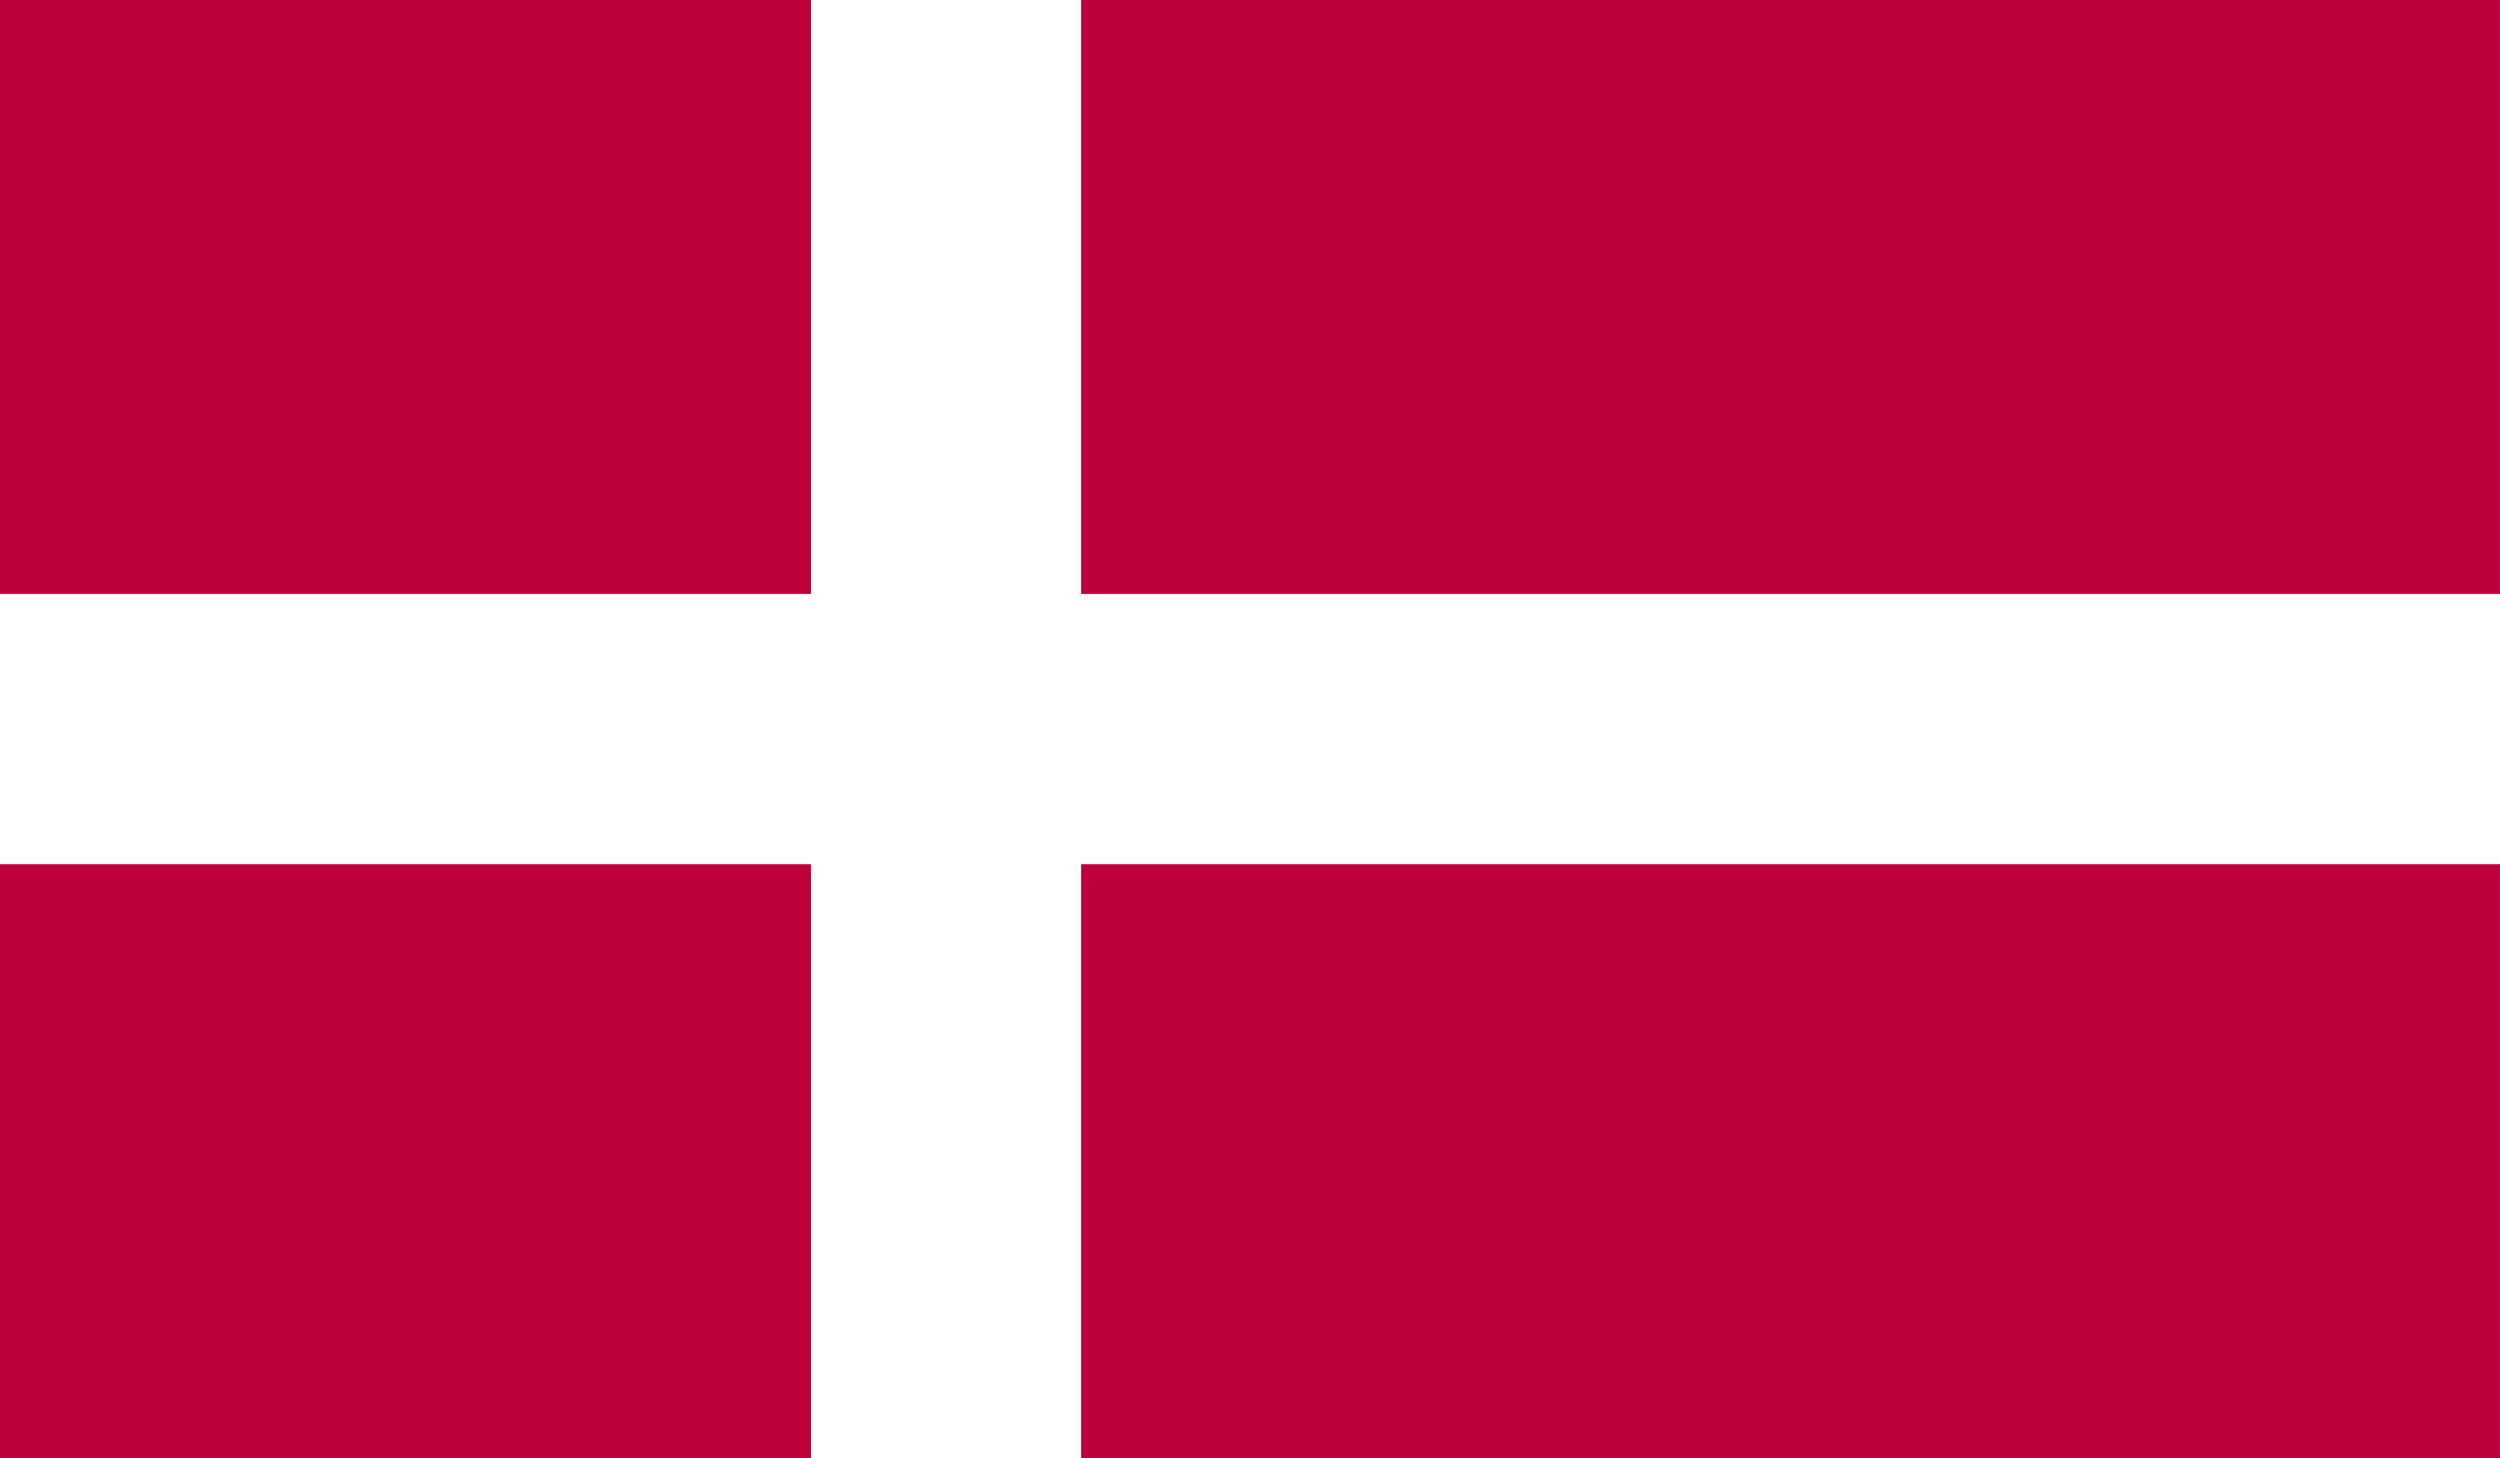
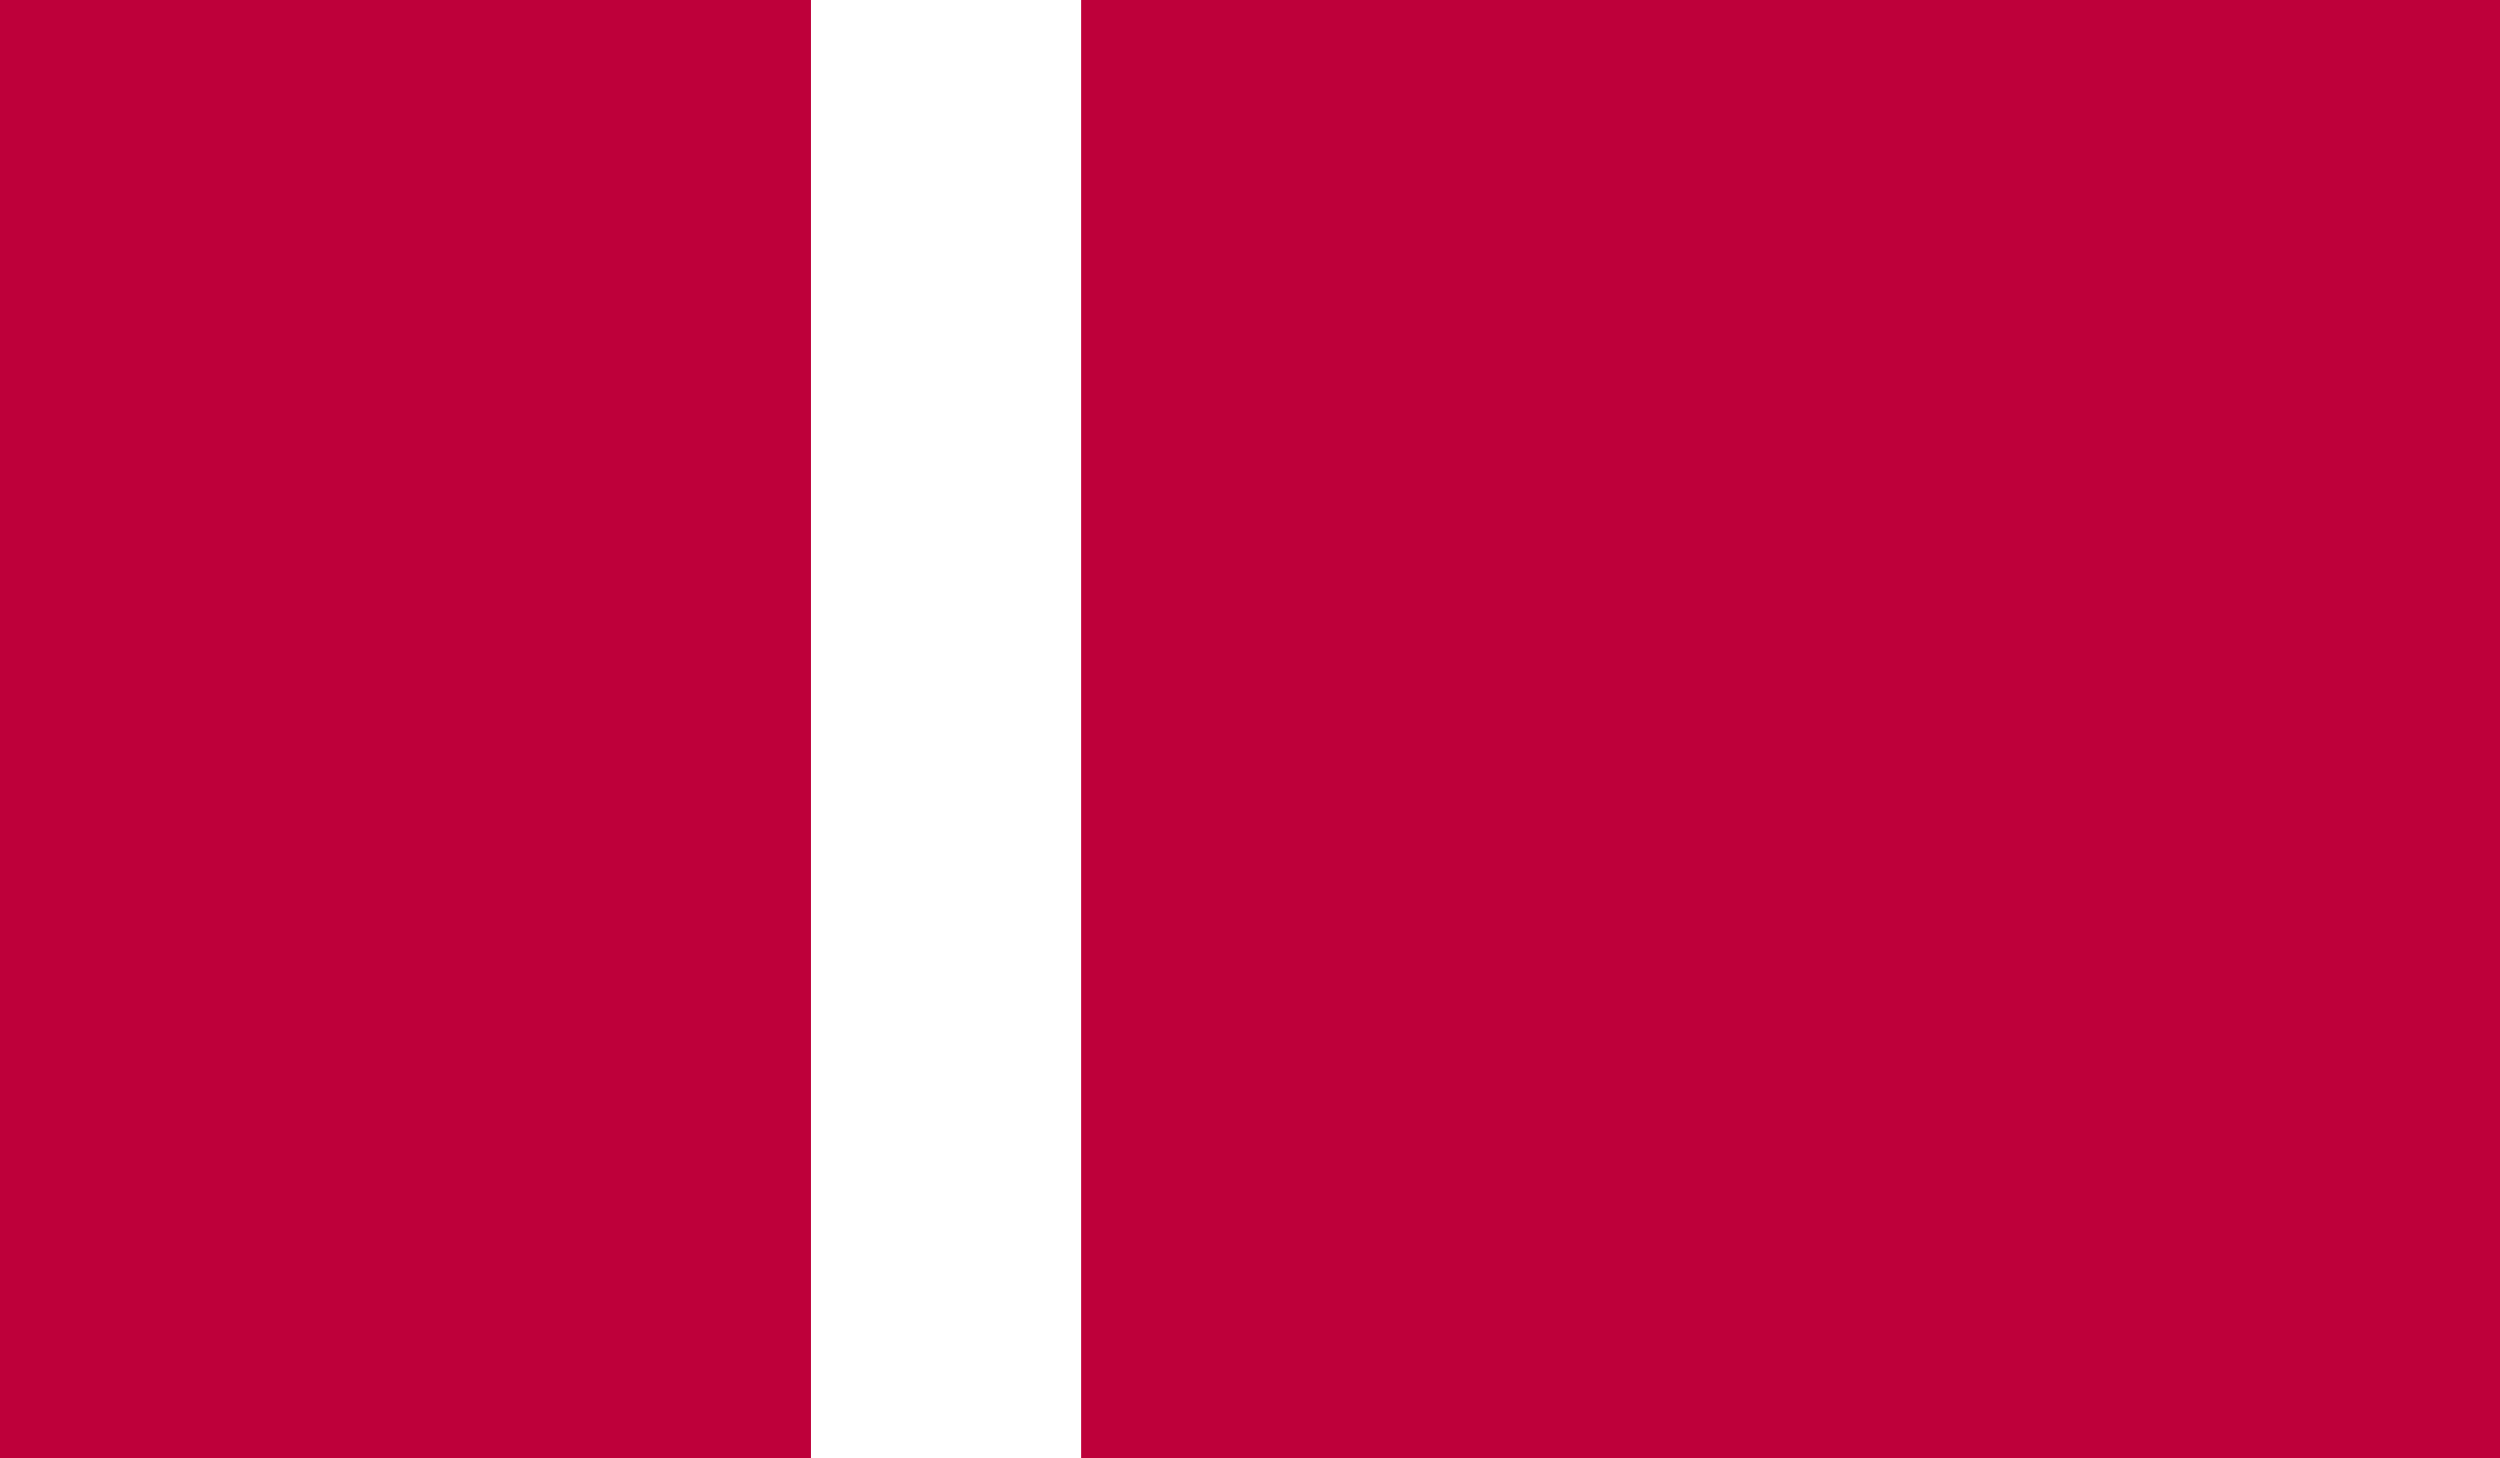
<svg xmlns="http://www.w3.org/2000/svg" xmlns:xlink="http://www.w3.org/1999/xlink" version="1.1" x="0px" y="0px" width="33.562px" height="19.578px" viewBox="0 0 33.562 19.578" style="enable-background:new 0 0 33.562 19.578;" xml:space="preserve">
  <style type="text/css">
	.st0{clip-path:url(#SVGID_2_);fill:#BE003A;}
	.st1{clip-path:url(#SVGID_2_);fill:#FFFFFF;}
	.st2{clip-path:url(#SVGID_4_);fill:#BE003A;}
	.st3{clip-path:url(#SVGID_4_);fill:#FFFFFF;}
</style>
  <defs>
</defs>
  <g id="DENMARK_1_">
    <g>
      <g>
        <defs>
          <rect id="SVGID_1_" width="33.562" height="19.578" />
        </defs>
        <clipPath id="SVGID_2_">
          <use xlink:href="#SVGID_1_" style="overflow:visible;" />
        </clipPath>
        <rect class="st0" width="33.562" height="19.578" />
        <rect x="10.887" class="st1" width="3.627" height="19.578" />
-         <rect y="7.973" class="st1" width="33.562" height="3.629" />
      </g>
    </g>
  </g>
</svg>